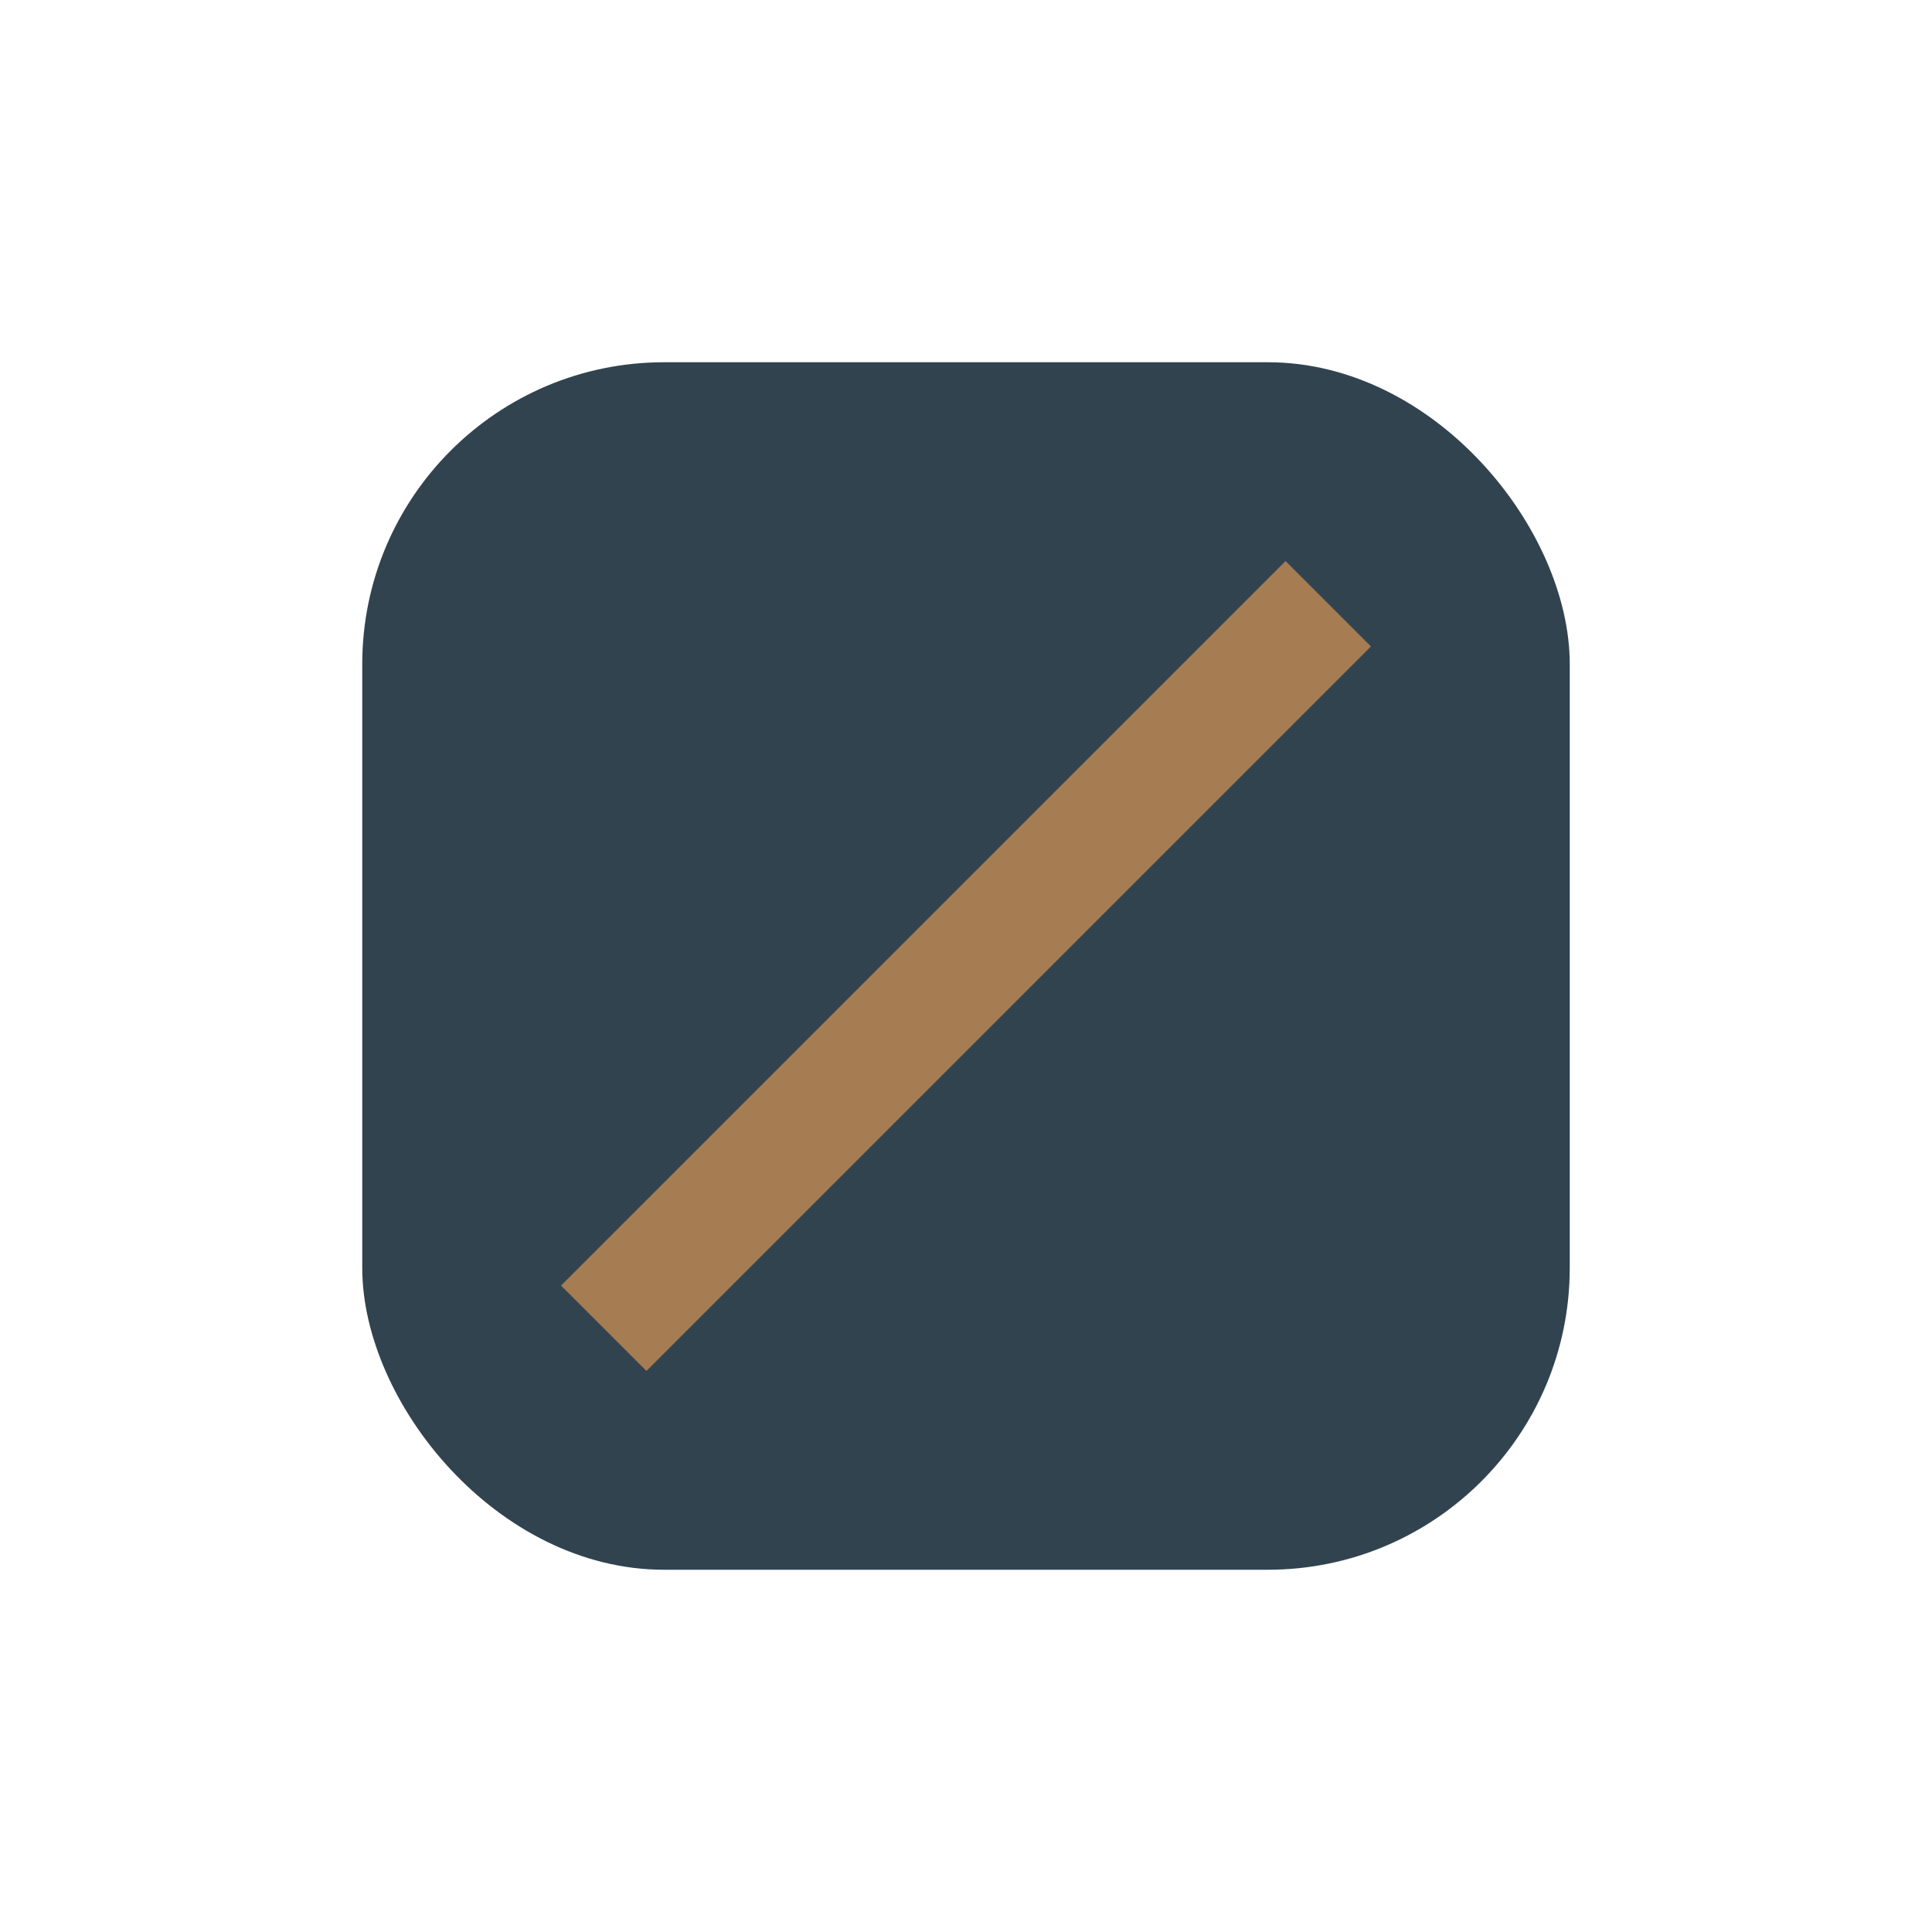
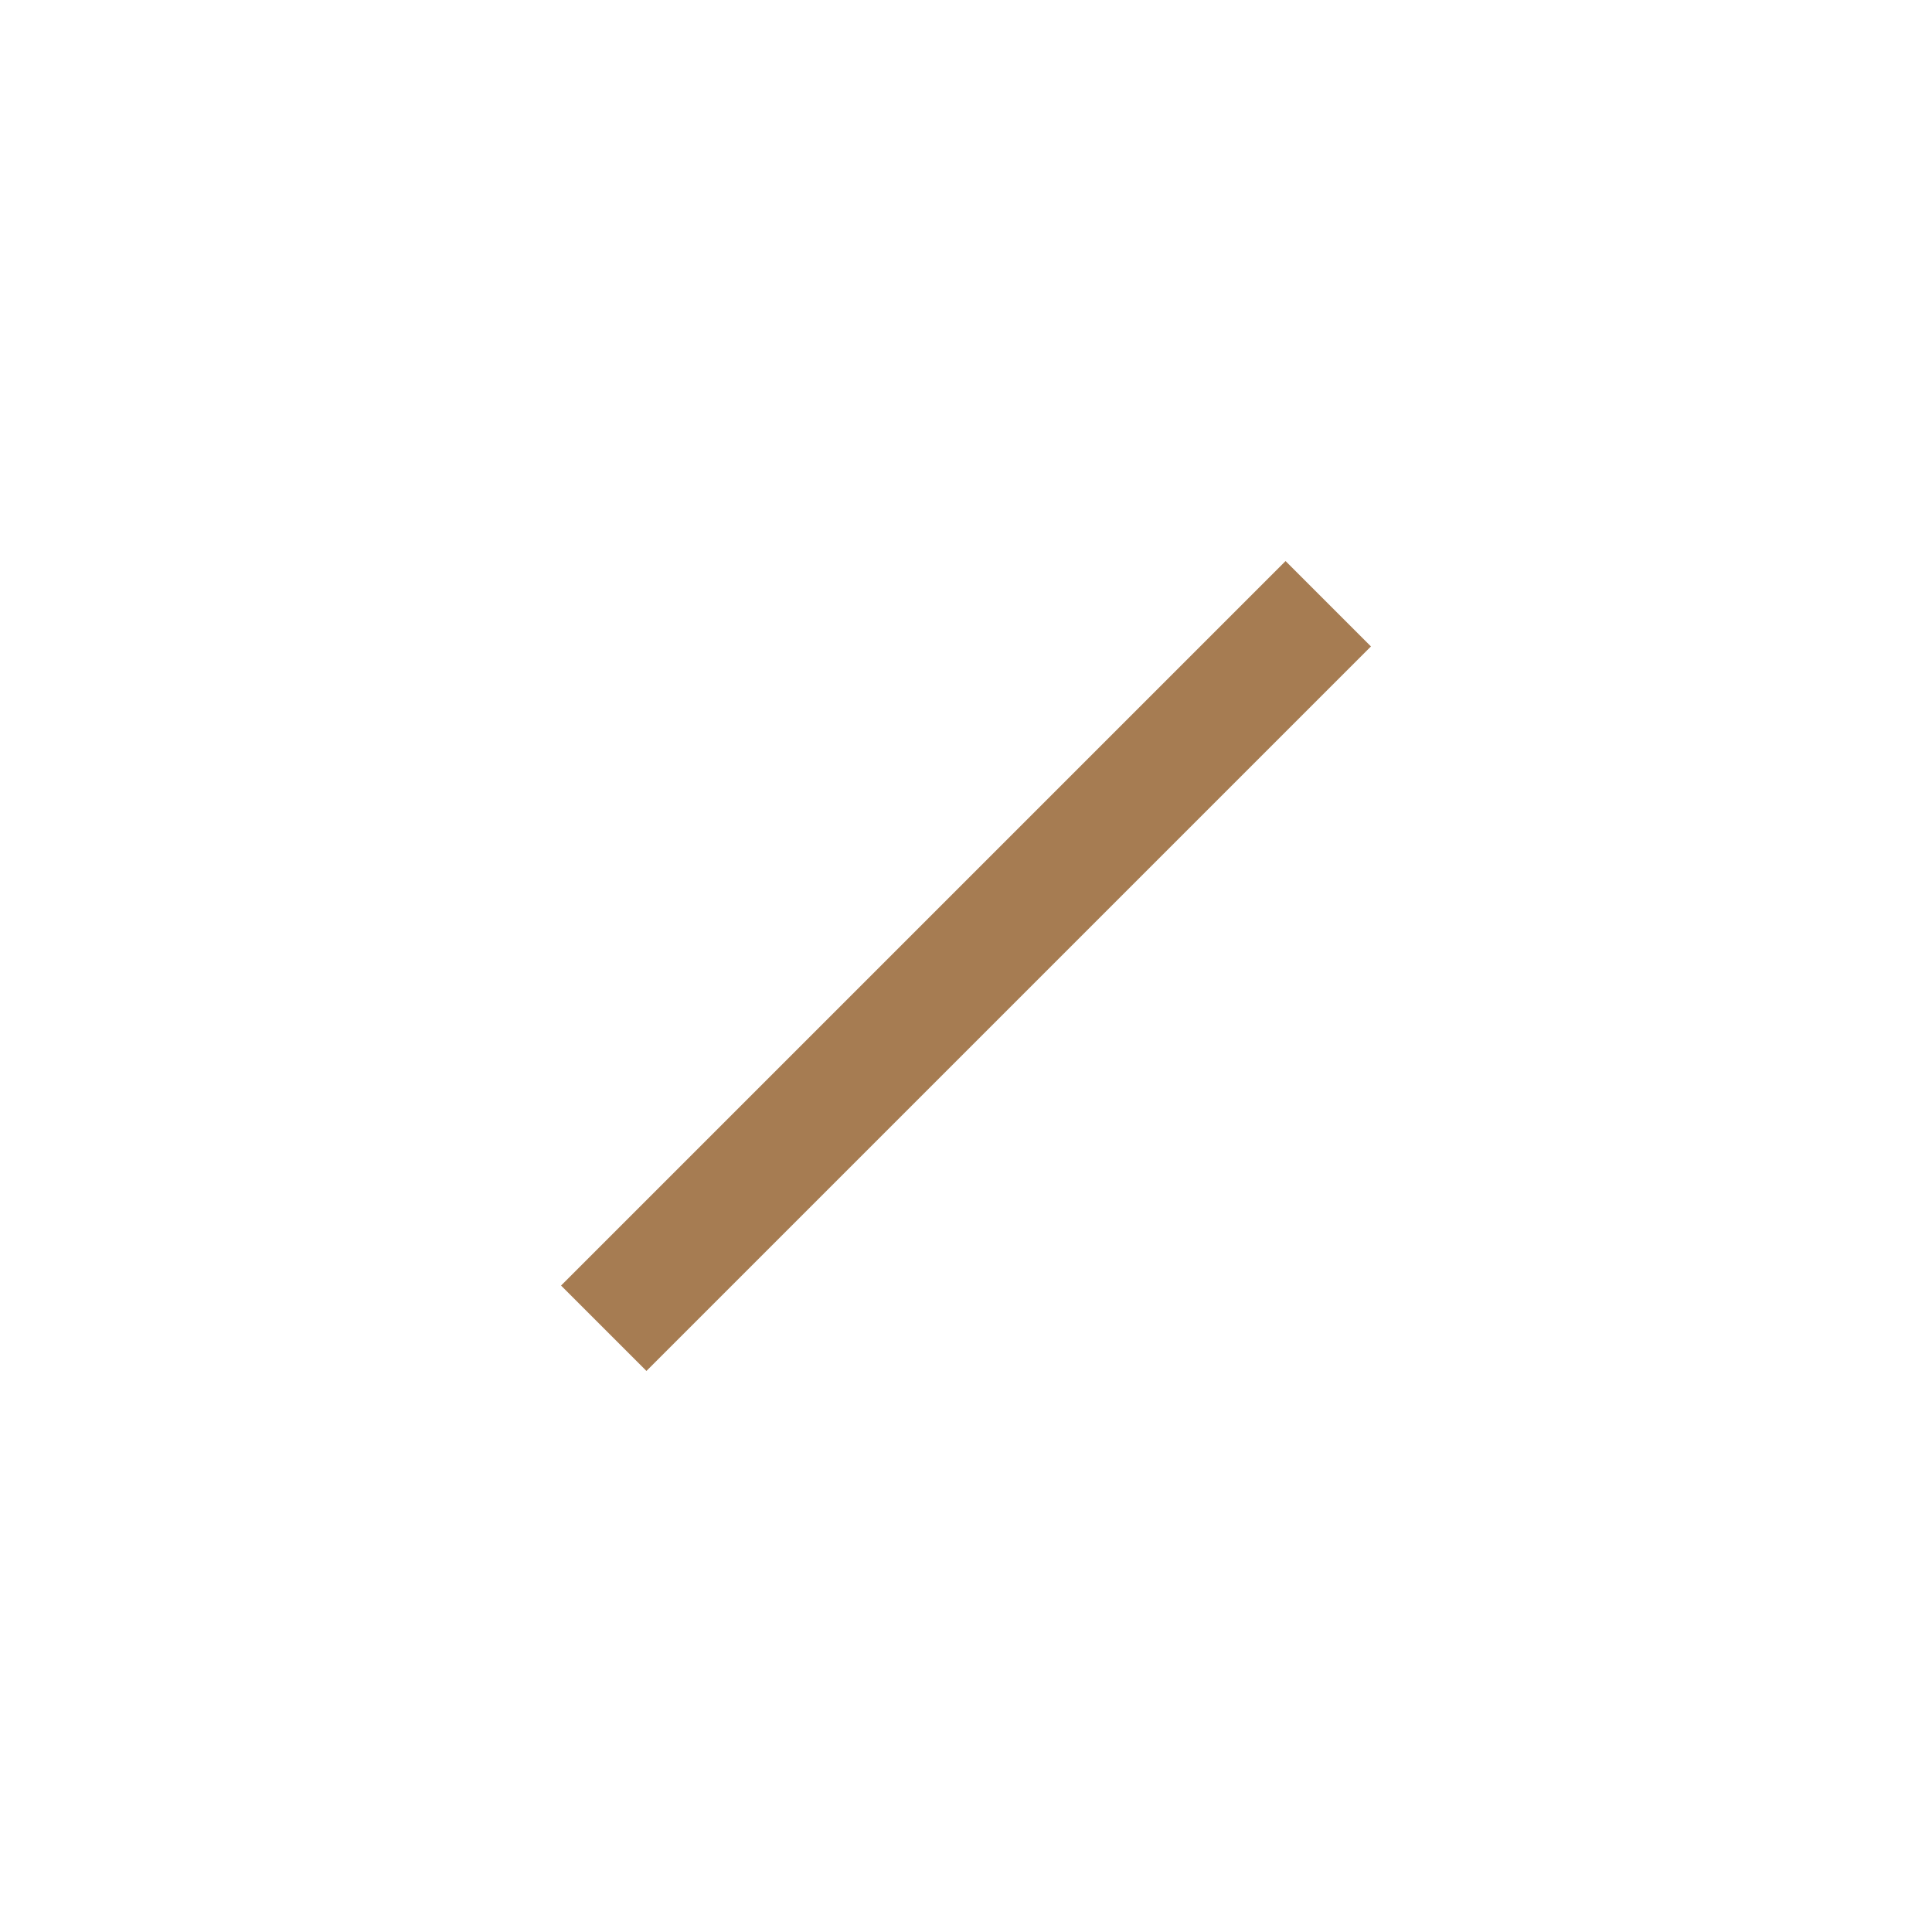
<svg xmlns="http://www.w3.org/2000/svg" width="32" height="32" viewBox="0 0 32 32">
-   <rect x="6" y="6" width="20" height="20" rx="5" fill="#31434F" />
  <path d="M10 22L22 10" stroke="#A67C52" stroke-width="2" />
</svg>